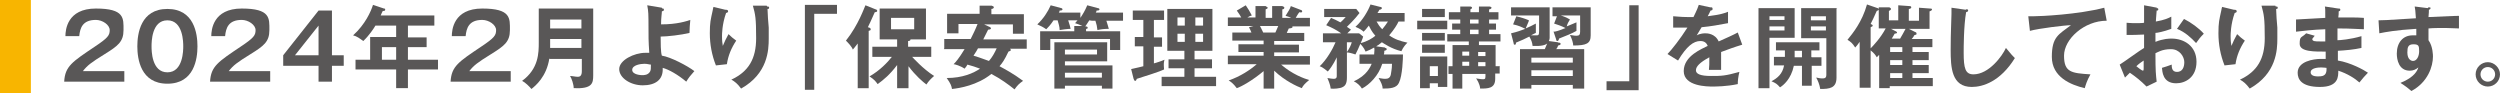
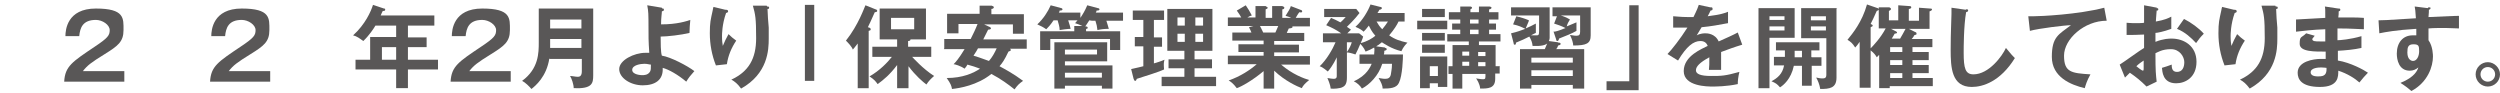
<svg xmlns="http://www.w3.org/2000/svg" id="b" data-name="レイヤー 2" width="615.3" height="22.9" viewBox="0 0 615.3 22.9">
  <defs>
    <style>
      .d {
        fill: #595757;
      }

      .e {
        fill: #f8b500;
      }
    </style>
  </defs>
  <g id="c" data-name="製作中">
    <g>
-       <path class="e" d="m7.6,0v22.9H0V0h7.6Z" />
      <path class="d" d="m30.6,17.5v2.6h-14.8c.2-3.8,2-4.9,7.5-8.6,3.3-2.2,3.7-2.8,3.7-4.1s-1.8-2.5-3.4-2.5c-3.3,0-3.9,2-4.1,4h-3.4c0-1.5.4-6.8,7.5-6.8s6.8,2.4,6.8,5.3-1.4,3.9-4.6,5.9c-3.4,2.1-4.3,2.8-5.4,4.2h10.2Z" />
-       <path class="d" d="m48.6,11.4c0,3.1-.8,9.2-7.4,9.2s-7.4-6.1-7.4-9.2.8-9.2,7.4-9.2,7.4,6.1,7.4,9.2Zm-11.3,0c0,1,0,6.4,3.9,6.4s3.9-5.5,3.9-6.4,0-6.4-3.9-6.4-3.9,5.4-3.9,6.4Z" />
      <path class="d" d="m66.5,17.5v2.6h-14.8c.2-3.8,2-4.9,7.5-8.6,3.3-2.2,3.7-2.8,3.7-4.1s-1.8-2.5-3.4-2.5c-3.3,0-3.9,2-4.1,4h-3.4c0-1.5.4-6.8,7.5-6.8s6.8,2.4,6.8,5.3-1.4,3.9-4.6,5.9c-3.4,2.1-4.3,2.8-5.4,4.2h10.2Z" />
-       <path class="d" d="m81.7,13.6h2.9v2.6h-2.9v3.9h-3.3v-3.9h-8.7v-2.6l8.7-11h3.3v11Zm-3.3,0v-7.3l-5.8,7.3h5.8Z" />
      <path class="d" d="m100.4,9.2h4.6v2.4h-4.6v3.1h7.4v2.4h-7.4v4.6h-2.9v-4.6h-10v-2.4h3.6v-5.6h6.4v-2.8h-5.1c-.4.7-1.6,2.5-3,3.8-.8-.6-1.6-1.2-2.5-1.4,3-2.7,4.4-5.9,4.9-7.5l2.7.9c.3,0,.3.1.3.3,0,.3-.3.3-.6.3-.2.4-.3.6-.5,1.1h13.2v2.5h-6.5v2.8Zm-2.9,2.4h-3.5v3.1h3.5v-3.1Z" />
      <path class="d" d="m125.7,17.5v2.6h-14.8c.2-3.8,2-4.9,7.5-8.6,3.3-2.2,3.7-2.8,3.7-4.1s-1.8-2.5-3.4-2.5c-3.3,0-3.9,2-4.1,4h-3.4c0-1.5.4-6.8,7.5-6.8s6.8,2.4,6.8,5.3-1.4,3.9-4.6,5.9c-3.4,2.1-4.3,2.8-5.4,4.2h10.2Z" />
      <path class="d" d="m135.2,14.4c-.7,4.5-3.4,6.7-4.4,7.5-.5-.6-1.5-1.6-2.3-2,4.1-3,4.1-6.9,4.1-9.5V2.1h13.4v16.4c0,2-.2,3.4-4.8,3.2,0-.9-.5-2.4-.9-3,.6,0,1.3.2,1.9.2s1-.3,1-1.4v-3h-7.9Zm7.9-2.6v-2.2h-7.7v1c0,.2,0,.4,0,1.2h7.7Zm0-4.8v-2.2h-7.7v2.2h7.7Z" />
      <path class="d" d="m163,2.1c.3,0,.4,0,.4.3s-.2.3-.5.4c0,.6-.2,1.5-.2,3.2,4,0,6.3-.8,7.2-1.1-.1.8-.2,2.5-.2,3.2-2,.5-5.5.9-7.1.9,0,1.4,0,3.9.3,4.7,2.1.3,6.3,2.5,8,3.8-.9,1-1.4,1.6-2,2.6-2-1.7-4.3-3-5.8-3.4.2,3-1.9,4.3-4.9,4.3s-5.8-1.8-5.8-4,3.7-4,6.4-4,.6,0,1,0c-.2-3.1-.2-3.4-.2-8.2,0-.6,0-2.1-.3-3.5l3.6.6Zm-4.4,13.6c-.9,0-3,.3-3,1.5s2.2,1.3,2.4,1.3c.5,0,1.5,0,2-.9.2-.4.2-.7.2-1.7-.4,0-.8-.2-1.6-.2Z" />
      <path class="d" d="m178.6,2.4c.4,0,.6.1.6.4s-.3.3-.5.4c-1,2.8-1,5.3-1,5.7,0,1.2.1,1.8.2,2.4.4-1,.8-1.8,1.4-2.9.7.7,1.1,1,1.9,1.6-1.2,1.8-2,3.7-2.3,5.8l-2.7.3c-1-2.5-1.5-5.2-1.5-7.9s.2-3.3.7-5.6c.1-.5.1-.6.2-.9l2.9.7Zm10.2-.8c.3,0,.5,0,.5.3s-.2.3-.4.3c0,.7.2,3.9.3,4.6,0,.6,0,1.6,0,2.7,0,2.8-.2,8.6-6.8,12.3-.9-1.2-1.5-1.7-2.4-2.2,4.3-2,6.1-5.2,6.1-10.2s-.2-5.8-.8-8h3.4Z" />
-       <path class="d" d="m206,1.2v2.2h-5.6v18.7h-2.3V1.2h7.8Z" />
+       <path class="d" d="m206,1.2h-5.6v18.7h-2.3V1.2h7.8Z" />
      <path class="d" d="m213.8,21.7h-2.7v-11c-.8,1-.9,1.2-1.2,1.5-.3-.8-1.2-1.7-1.7-2.2,3.1-3.9,4.5-8.1,4.8-8.7l2.5,1c.2,0,.4.2.4.4s-.3.3-.6.3c-.6,1.4-1.5,3.3-1.7,3.7.4.1.7.2.7.5s-.2.3-.5.4v14.3Zm9.8,0h-2.8v-5.7c-1.8,2.4-3.4,3.7-4.8,4.7-.5-.7-.8-1.1-2-1.9,2.5-1.4,4.5-3.5,5.5-4.8h-4.8v-2.5h6.1v-1.8h-4.3V2.1h11.4v7.6h-3.8c0,.3-.3.4-.6.4v1.4h5.7v2.5h-4.7c.3.3,2.6,2.9,5.4,4.7-.8.7-1.3,1.2-1.9,2.1-.9-.7-2.6-2.1-4.4-4.5v5.4Zm-4.3-17.3v2.8h5.7v-2.8h-5.7Z" />
      <path class="d" d="m232.4,11.9v-2.3h6.5c.6-1.2,1.2-2.4,1.7-3.7h-4.7v2.3h-2.8V3.4h8V1.4h3c.1.1.5.1.5.4s-.4.4-.6.4v1.3h8v4.8h-2.7v-2.3h-7.1l1.3.6c.1,0,.4.2.4.4s-.4.3-.7.3c-.2.4-.9,1.8-1.2,2.4h10.7v2.3h-4.1c0,0,.2.2.2.3,0,.2-.3.3-.6.4-1,2.1-1.5,2.8-2.2,3.6,1.1.6,3.4,1.8,5.8,3.6-1,.7-1.4,1.1-2.1,2.1-1.5-1.2-3.4-2.6-5.7-3.8-3.5,2.8-7.8,3.5-9.7,3.7-.1-.7-.3-1.3-1.3-2.7,3.9,0,6.6-1.2,8.2-2.3-1.1-.4-1.9-.7-3.1-1-.2.4-.3.5-.7,1-1-.7-2.4-1.1-2.7-1.1.5-.5,1.3-1.4,2.7-3.7h-5.1Zm8.3,0c-.2.4-.5.9-1.1,1.8,1,.3,1.3.4,3.8,1.3.8-.9,1.4-2,1.9-3.1h-4.6Z" />
      <path class="d" d="m268.1,5c-.5.8-.8,1.2-1,1.5.2,0,.6,0,.6.3s-.2.3-.4.3v.6h8.4v4.6h-2.5v-2.7h-14.7v2.7h-2.5v-4.6h8.4v-1.3h2c-.6-.3-1.2-.5-1.8-.7.2-.3.4-.4.6-.7h-2.3c.4,1.2.5,1.6.6,2.1-.7,0-2.2.2-2.7.3,0-.8-.3-1.7-.5-2.4h-1c-.8,1.2-1.3,1.7-1.8,2.2-.7-.5-1.3-.8-2.2-1.2,1.5-1.4,2.6-3.1,3.3-4.7l2.6.7c.2,0,.3.2.3.3,0,.2-.2.3-.7.3,0,.2-.1.3-.2.5h5.3v1.3c.6-.9,1.1-1.7,1.7-3.1l2.6.7c.3,0,.4.2.4.3,0,.3-.4.3-.7.3,0,.2-.2.4-.2.5h6.7v2h-4.1c.2.7.4,1.2.6,2-1.2,0-1.9.1-2.8.3-.1-.9-.2-1.4-.5-2.3h-.9Zm-6,16.1v.7h-2.6v-11.4h13v4.7h-10.4v1h11.7v5.7h-2.6v-.7h-9.1Zm7.9-8.9h-7.9v1.2h7.9v-1.2Zm1.2,6.9v-1.2h-9.1v1.2h9.1Z" />
      <path class="d" d="m284,9.2h2v2.3h-2v4.1c.7-.2,1.7-.5,2.6-.9-.2.8-.2,1-.1,2.4-1,.5-4.5,1.6-6.7,2.3-.2.4-.2.5-.4.5s-.3-.2-.4-.5l-.6-2.4c1.4-.3,2.6-.6,3-.7v-4.9h-2.1v-2.3h2.1v-4.2h-2.6v-2.3h7.7v2.3h-2.5v4.2Zm15.3,9.7v2.3h-13.4v-2.3h5.6v-2.1h-3.9v-2.2h3.9v-2.1h-4.2V2.2h11.1v10.3h-4.4v2.1h4.3v2.2h-4.3v2.1h5.2Zm-7.7-12.6v-2h-1.8v2h1.8Zm-1.8,2v2h1.8v-2h-1.8Zm6.3-2v-2h-1.9v2h1.9Zm-1.9,2v2h1.9v-2h-1.9Z" />
      <path class="d" d="m313.6,21.8h-2.6v-4.3c-2.6,2.2-5.4,3.8-6.6,4.2-.9-1.2-1.5-1.6-2-1.9,2.9-1,5.3-2.6,6.9-4h-7.1v-2.1h8.8v-.9h-6.2v-1.9h6.2v-.9h-7.7v-2h4.7c-.1-.3-.4-.9-.6-1.3l1.1-.3h-6.3v-2.1h3.3c-.2-.4-.6-1-1.1-1.7l2.2-1.3c.5.7,1.1,1.7,1.5,2.5-.4.1-.6.2-1.1.5h2V1.5h2.5c.2.2.5.2.5.4s-.2.3-.5.4v2.1h1.6V1.5h2.5c.1.1.5.1.5.4s-.3.4-.5.4v2.1h2.2c-.6-.3-1.1-.4-1.4-.5.8-1.3,1.1-1.7,1.3-2.4l2.6,1c.1,0,.2.2.2.3,0,.3-.3.3-.7.2-.2.2-.8,1.2-.9,1.4h3.5v2.1h-4.3c0,0,0,.1,0,.2,0,.2-.6.3-.9.3-.3.6-.4.9-.5,1.1h4.3v2h-7.4v.9h6.1v1.9h-6.1v.9h8.8v2.1h-7.1c2.8,2.4,5.6,3.4,6.9,3.8-1.2,1-1.5,1.4-1.8,2-1.1-.4-4.2-1.8-6.8-4.3v4.4Zm-3.5-15.4c.2.3.3.6.8,1.6h3c.1-.3.4-.8.7-1.6h-4.5Z" />
      <path class="d" d="m340.9,11.8c.2,0,.4.1.4.3s-.2.3-.6.4c0,.4,0,.6-.1.9h4.7c0,.8-.1,5.2-1,7-.6,1.3-2.2,1.4-4,1.4,0-.7-.4-1.6-1-2.6.3,0,.9.2,1.6.2s1.2-.2,1.4-1c0-.3.3-1.3.3-2.7h-2.4c-.9,2.9-3.1,5.1-5,6.1-.5-.8-1.2-1.4-2-1.8,3.2-1.4,4.1-3.6,4.4-4.3h-3v-2.3h3.6c.1-.9.1-1.4,0-1.7-.7.4-1.3.7-2.1,1-.4-1-1.2-1.8-1.3-1.9-.5,1.2-.6,1.4-1.2,2.6-.9-.3-1.7-.5-2.1-.5v6.2c0,1.4-.4,2-1,2.3-.6.4-2.4.5-3,.4-.1-1.1-.7-2.3-.8-2.6.6.1,1.2.2,1.5.2.8,0,.8-.4.8-.8v-4.5c-.1.2-.9,2-2.2,3.5-.3-.2-1.1-1-2-1.3,1.7-1.6,3.2-4.2,3.9-5.9h-3.1v-2.2h4.5c-1.3-.9-2.3-1.4-3.7-2l1.2-1.8c.7.3,1.4.6,2.3,1.1.6-.5.9-.9,1.3-1.3h-5.3v-2h7.9l.8,1c-1.3,1.7-2.7,3-3.1,3.4.3.2.7.5,1,.7-.1.1-.8.8-.9.9h2.9l1,.8c-.1.4-.2.6-.6,1.6,1.6-.4,2.9-1.2,3.6-1.8-.9-1-1.3-1.9-1.6-2.5-.6.8-1,1.2-1.3,1.5-.3-.3-.8-.7-2-1.2,1.8-1.6,3.2-4.1,3.7-5.5l2.4.6c.2,0,.4.1.4.3,0,.3-.5.4-.6.4-.2.3-.3.6-.5.8h6.7v2.1h-1.5c-.3.7-1.1,2-2.3,3.4,1.4,1,2.7,1.4,4.5,1.8-.4.4-1,1-1.5,2.1-2.5-.6-4.3-1.9-4.8-2.2-.6.5-1,.8-1.4,1l2.2.3Zm-9.4,1c.6-.8,1-1.7,1.2-2.4h-1.2v2.4Zm7.3-7.5c.4.7.7,1.2,1.4,1.9.6-.7,1-1.3,1.4-1.9h-2.8Z" />
      <path class="d" d="m356.2,5.1v2.1h-7.4v-2.1h7.4Zm-4.3,15.5v1.1h-2.4v-7.8h6.7v7.5h-2.3v-.9h-2Zm3.7-18.4v2h-5.6v-2h5.6Zm0,5.9v1.9h-5.6v-1.9h5.6Zm0,2.9v2h-5.6v-2h5.6Zm-1.7,7.7v-2.4h-2v2.4h2Zm15.2-2.5v1.9h-1.1v1.3c0,2.4-1.8,2.4-3.7,2.4-.1-1.2-.8-2.2-1-2.5.2,0,1.1.2,1.6.2s.7,0,.7-.7v-.6h-5.7v3.6h-2.4v-3.6h-1v-1.9h1v-5.2h4v-.9h-5.3v-1.8h3.2v-1.1h-2v-1.5h2v-1h-2.8v-1.8h2.8v-1.4h2.4c.2,0,.5.1.5.3s-.2.3-.4.4v.7h2.1v-1.4h2.6c.1,0,.5.1.5.3s-.3.4-.6.4v.7h2.3v1.8h-2.3v1h1.7v1.5h-1.7v1.1h2.8v1.8h-5.3v.9h4.1v5.2h1.1Zm-7.5-2.5v-1h-1.7v1h1.7Zm0,2.5v-1h-1.7v1h1.7Zm.2-11.4v1h2.1v-1h-2.1Zm0,2.5v1.1h2.1v-1.1h-2.1Zm3.8,6.5v-1h-1.8v1h1.8Zm0,2.5v-1h-1.8v1h1.8Z" />
      <path class="d" d="m383.6,10.5c.2,0,.5,0,.5.3s-.3.3-.6.4c-.2.5-.3.7-.5.9h6.9v9.7h-2.8v-.9h-10.2v.9h-2.8v-9.7h6.1c.4-.9.4-1,.6-1.4-.5.4-1.4.7-3.6.6-.1-.9-.3-1.4-.8-2.3-1.4.7-1.6.8-3.3,1.5,0,.3,0,.5-.3.5s-.2-.2-.3-.5l-.6-2.3c1.7-.4,2.4-.7,3.5-1.1-1-.5-1.6-.8-3-1.1l.8-2c1.2.3,1.9.5,3.1,1,0,.2-.4,1-.8,2,.9-.4,1.6-.7,2.5-1.2,0,.3,0,.7,0,1.4s0,.7,0,.9c-.4.2-.5.2-1.2.6.6,0,1.2,0,1.3,0,.5,0,.7,0,.7-1v-3.9h-6.9V1.8h9.5v7.5c0,0,0,.4-.2.8l2.2.3Zm3.5,4.9v-1.2h-10.2v1.2h10.2Zm0,3.3v-1.4h-10.2v1.4h10.2Zm-4.7-10.9c.4,0,1.2-.2,2.9-.9-1.2-.6-1.9-.8-2.8-1.1l.7-1.8h-1.1V1.8h9.4v6.9c0,2-1,2.5-4.3,2.5,0-.6-.3-1.6-.8-2.6.3,0,.9.2,1.6.2s.9-.3.9-1v-4h-4.8c.4.1,1.5.5,2.3,1-.4.6-.6,1-.8,1.7,1-.4,1.7-.7,2.4-1,0,.8,0,1.4,0,2.1-1,.6-2.8,1.3-4.3,1.9,0,.3-.2.6-.4.6s-.3-.2-.3-.4l-.7-2.1Z" />
      <path class="d" d="m395.4,22.2v-2.2h5.6V1.3h2.3v20.9h-7.8Z" />
      <path class="d" d="m421.1,1.8c.2,0,.4,0,.4.4s-.2.3-.5.4c-.2.5-.4.8-.7,1.4,3.2-.4,4.3-.8,5-1.1v2.8c-2.1.4-4.3.8-6.5,1-.3.5-.8,1.3-1.2,2,.9-.5,1.9-.5,2.1-.5.4,0,2.4,0,3.3,2,1.6-.7,3.8-1.7,4.7-2.2l1.1,3c-2,.6-3.6,1.2-5.2,1.8,0,.9,0,1.6,0,2.2,0,1,0,1.6,0,2.2-.2,0-2,0-3,0,.1-1.1.1-1.3.1-3.1-2.4,1.3-3.3,2.3-3.3,3.2s1.1,1.4,3.7,1.4,3.4,0,7-1c-.3,1.2-.4,2.2-.4,3-2.8.6-5.5.6-6.2.6-1.2,0-7.1,0-7.1-3.8s4.6-5.5,5.9-6.2c-.2-.5-.6-1.2-1.8-1.2-1.7,0-3.4,1.3-5.5,4.8l-2.6-1.6c1-1,3.2-3.8,4.9-6.5-1.1,0-1.8,0-3.5,0v-2.8c.5,0,1.8.2,3.6.2s1.1,0,1.4,0c.1-.3.9-1.7,1.3-3l2.8.6Z" />
      <path class="d" d="m441.7,2v7.3h-6.2v12.4h-2.7V2h8.8Zm-2.5,2.9v-.9h-3.7v.9h3.7Zm-3.7,1.6v1h3.7v-1h-3.7Zm10.4,7.6h2.4v2.1h-2.4v4.9h-2.4v-4.9h-2c-.7,3.3-2.6,4.8-3.4,5.3-.8-.9-1-1-2.1-1.5,1.5-.8,2.7-1.8,3.1-3.9h-2.5v-2.1h2.7c0-1,0-1.4,0-1.6h-2.2v-2h10.7v2h-2v1.6Zm-2.4-1.6h-1.8c0,.5,0,1,0,1.6h1.8v-1.6Zm8.5-10.4v17c0,2.6-1.7,2.8-4,2.8-.2-1.2-.6-2.1-1-2.8.3,0,.8.2,1.4.2s1.1,0,1.1-.9v-9h-6.2V2h8.9Zm-2.6,2.9v-1h-3.7v1h3.7Zm-3.7,1.5v1h3.7v-1h-3.7Z" />
      <path class="d" d="m475.6,9.6v2h-4.9v1.2h4v2h-4v1.2h4v2h-4v1.2h5v2h-10.6v.5h-2.6v-8.2c-.3.3-.4.4-.6.6-.2-.4-.6-1-1.5-1.7v9.2h-2.7v-11.3c-.5.7-.8,1.1-1.1,1.4-.7-1.1-1.1-1.4-1.9-1.9,1.3-1.6,3.6-4.4,4.8-8.7l2.6.9c.2,0,.3.2.3.3,0,.2-.2.3-.5.4-.5,1.1-1.2,2.7-1.5,3.2.4.2.5.2.5.4s-.1.2-.5.4v5.2c.6-.6,2.5-2.6,3.7-4.9h-1.7V1.8h2.6c.2.1.4.2.4.4s-.1.3-.5.5v2.3h2.3V1.3l2.8.2c.1,0,.4,0,.4.3,0,.3-.4.4-.6.4v2.9h2.5V1.9l2.7.2c.2,0,.5,0,.5.2s-.1.3-.6.5v4.3h-5.1l1.6.8c.2,0,.3.2.3.4s0,.2-.6.4c0,.2-.5.8-.6.9h5.1Zm-10.4,2v1.2h3v-1.2h-3Zm0,3.2v1.2h3v-1.2h-3Zm0,3.2v1.2h3v-1.2h-3Zm2.4-8.4c.4-.7,1-1.7,1.4-2.5h-3.6l1.2.6c.2.1.3.2.3.3,0,.2-.1.2-.6.3-.2.4-.4.7-.7,1.2h2Z" />
      <path class="d" d="m483.9,2.3c.4,0,.5,0,.5.3s-.3.3-.5.4c-.6,3.4-.6,8.8-.6,10,0,3.8.4,5.3,2.4,5.3,3.8,0,7.1-4.5,8-6.5,1.2,1.5,1.8,2.1,2.2,2.5-3.6,5.8-7.9,7.1-10.6,7.1-5,0-5.2-4.8-5.2-9.2s.2-7.6.2-8.8,0-1.1,0-1.5l3.5.5Z" />
      <path class="d" d="m518.5,5.1c-5.5,0-10.5,4.5-10.5,8.6s1.8,4.3,6.5,4.6c-.9,1.6-1.2,2.7-1.4,3.4-3.4-.8-8.1-2.7-8.1-7.7s1.7-5.5,4.7-7.8c-1.4,0-8,.8-10.1,1.4l-.4-3.6c.4,0,.8,0,1.4,0,1.5,0,10.8-.4,17.3-2.1l.6,3.2Z" />
      <path class="d" d="m530.7,2c.3,0,.5,0,.5.3s-.2.3-.4.3c-.1,1.5-.2,2.2-.2,2.7,2.2-.4,3-.8,3.8-1.2,0,2.2,0,2.4,0,3-1.9.7-3.5,1-3.9,1,0,.4,0,1.9,0,2.2,2-.8,3.4-.8,4-.8,3,0,6.1,1.8,6.1,5.7s-2.8,5.3-5,5.3c-3.4,0-3.4-3-3.5-3.8.4-.1,1.9-.6,2.4-.8,0,.6,0,1.8,1.3,1.8s1.8-1.1,1.8-2.4-1.1-3.2-3.3-3.2-3.3.8-3.8,1c0,4.6.1,5.1.3,7l-2.5,1.2c-1.4-1.4-2.5-2.3-4.1-3.4-.5.5-.7.7-1.2,1.2l-1.3-3.2c1-.6,5.1-3.6,6-4.1,0-1.1,0-2.2,0-3.3-1.4.1-3.1.1-4.3.1v-3c.4,0,.8.1,1.7.1s2.3,0,2.6-.1c0-1,0-3.2,0-4.3l3.2.6Zm-4.9,14.3c.2.2,1.4,1.1,1.6,1.1s.2-.3.2-.5v-2c-.6.4-1.2.8-1.8,1.4Zm11.8-11.6c1.6.8,3.7,2.3,4.8,3.6-.9.9-1.2,1.3-1.9,2.3-1.2-1.3-2.7-2.7-4.7-3.5l1.7-2.4Z" />
      <path class="d" d="m549.9,2.4c.4,0,.6.1.6.4s-.3.3-.5.4c-1,2.8-1,5.3-1,5.7,0,1.2.1,1.8.2,2.4.4-1,.8-1.8,1.4-2.9.7.7,1.1,1,1.9,1.6-1.2,1.8-2,3.7-2.3,5.8l-2.7.3c-1-2.5-1.5-5.2-1.5-7.9s.2-3.3.7-5.6c.1-.5.1-.6.2-.9l2.9.7Zm10.2-.8c.3,0,.5,0,.5.3s-.2.3-.4.3c0,.7.2,3.9.3,4.6,0,.6,0,1.6,0,2.7,0,2.8-.2,8.6-6.8,12.3-.9-1.2-1.5-1.7-2.4-2.2,4.3-2,6.1-5.2,6.1-10.2s-.2-5.8-.8-8h3.4Z" />
      <path class="d" d="m575.6,2.1c.2,0,.4,0,.4.3s-.2.3-.4.4c0,.5,0,.9-.1,1.5.6,0,1.6,0,3,0s2,0,3.3.1v2.8c-1.1,0-2.9-.2-6.5-.2v2.9c.6,0,3.2-.2,5.9-1v2.9c-1.8.4-3.9.6-5.8.7,0,.4,0,2,0,2.4,3.1.5,6.4,2.3,7.4,3-.8.8-1.3,1.4-2.1,2.4-1.1-1-3-2.2-5.2-2.9,0,1.4.1,4-4.5,4s-5.5-1.9-5.5-3.5c0-2.8,3.9-3.4,5.7-3.4s1,0,1.2,0c0-.1,0-1.6,0-1.8-2.6,0-6.4.1-6.4-1.9s.4-1.4,1.6-2.6l2.1.6c-.2.3-.6.7-.6.8,0,.6.8.6,1.9.6s.8,0,1.3,0c0-.5,0-2.5,0-3-3.1.1-5.4.4-7.2.6v-3c1.1-.1,6.1-.3,7.2-.4,0-2,0-2.3-.1-2.8l3.3.5Zm-4.3,14.5c-.7,0-2.6.1-2.6,1.2s1.7,1,2,1c1.4,0,2-.5,1.9-2.1-.3,0-.6-.1-1.3-.1Z" />
      <path class="d" d="m597.7,1.8c.4,0,.5,0,.5.2s-.1.3-.4.4c0,.4,0,.8-.1,1.8,6.5-.3,7.2-.3,7.5-.3,0,.4,0,.4,0,1.1s0,1.4,0,2c-4.2-.2-6.5-.1-7.5,0,0,.4,0,1.8,0,2.9,1.1,1.5,1.1,3.8,1.1,4,0,2.4-1.2,6.3-5.3,8.5-.7-.6-1.3-1.1-2.7-2,3.5-1.4,4.2-3.1,4.4-3.8-.6.5-1.3.8-2.1.8-2.7,0-3.2-2.7-3.2-4.2,0-2.7,1.5-4.5,3.9-4.5s.7,0,.9.1c0-.9,0-1.2,0-1.7-5,.3-7.6.8-9.1,1.1l-.2-3.2c.7,0,1.6,0,9.2-.5-.1-1.8-.2-2.4-.3-2.9l3.2.4Zm-5.2,11.1c0,1.8,1,2.1,1.4,2.1.9,0,1.5-1.1,1.5-2.4s-.1-1.7-1.4-1.7-1.5.7-1.5,2Z" />
      <path class="d" d="m615.3,18.3c0,1.7-1.4,3-3,3s-3-1.3-3-3,1.4-3,3-3,3,1.4,3,3Zm-4.8,0c0,1,.8,1.8,1.8,1.8s1.8-.8,1.8-1.8-.8-1.8-1.8-1.8-1.8.8-1.8,1.8Z" />
    </g>
  </g>
</svg>